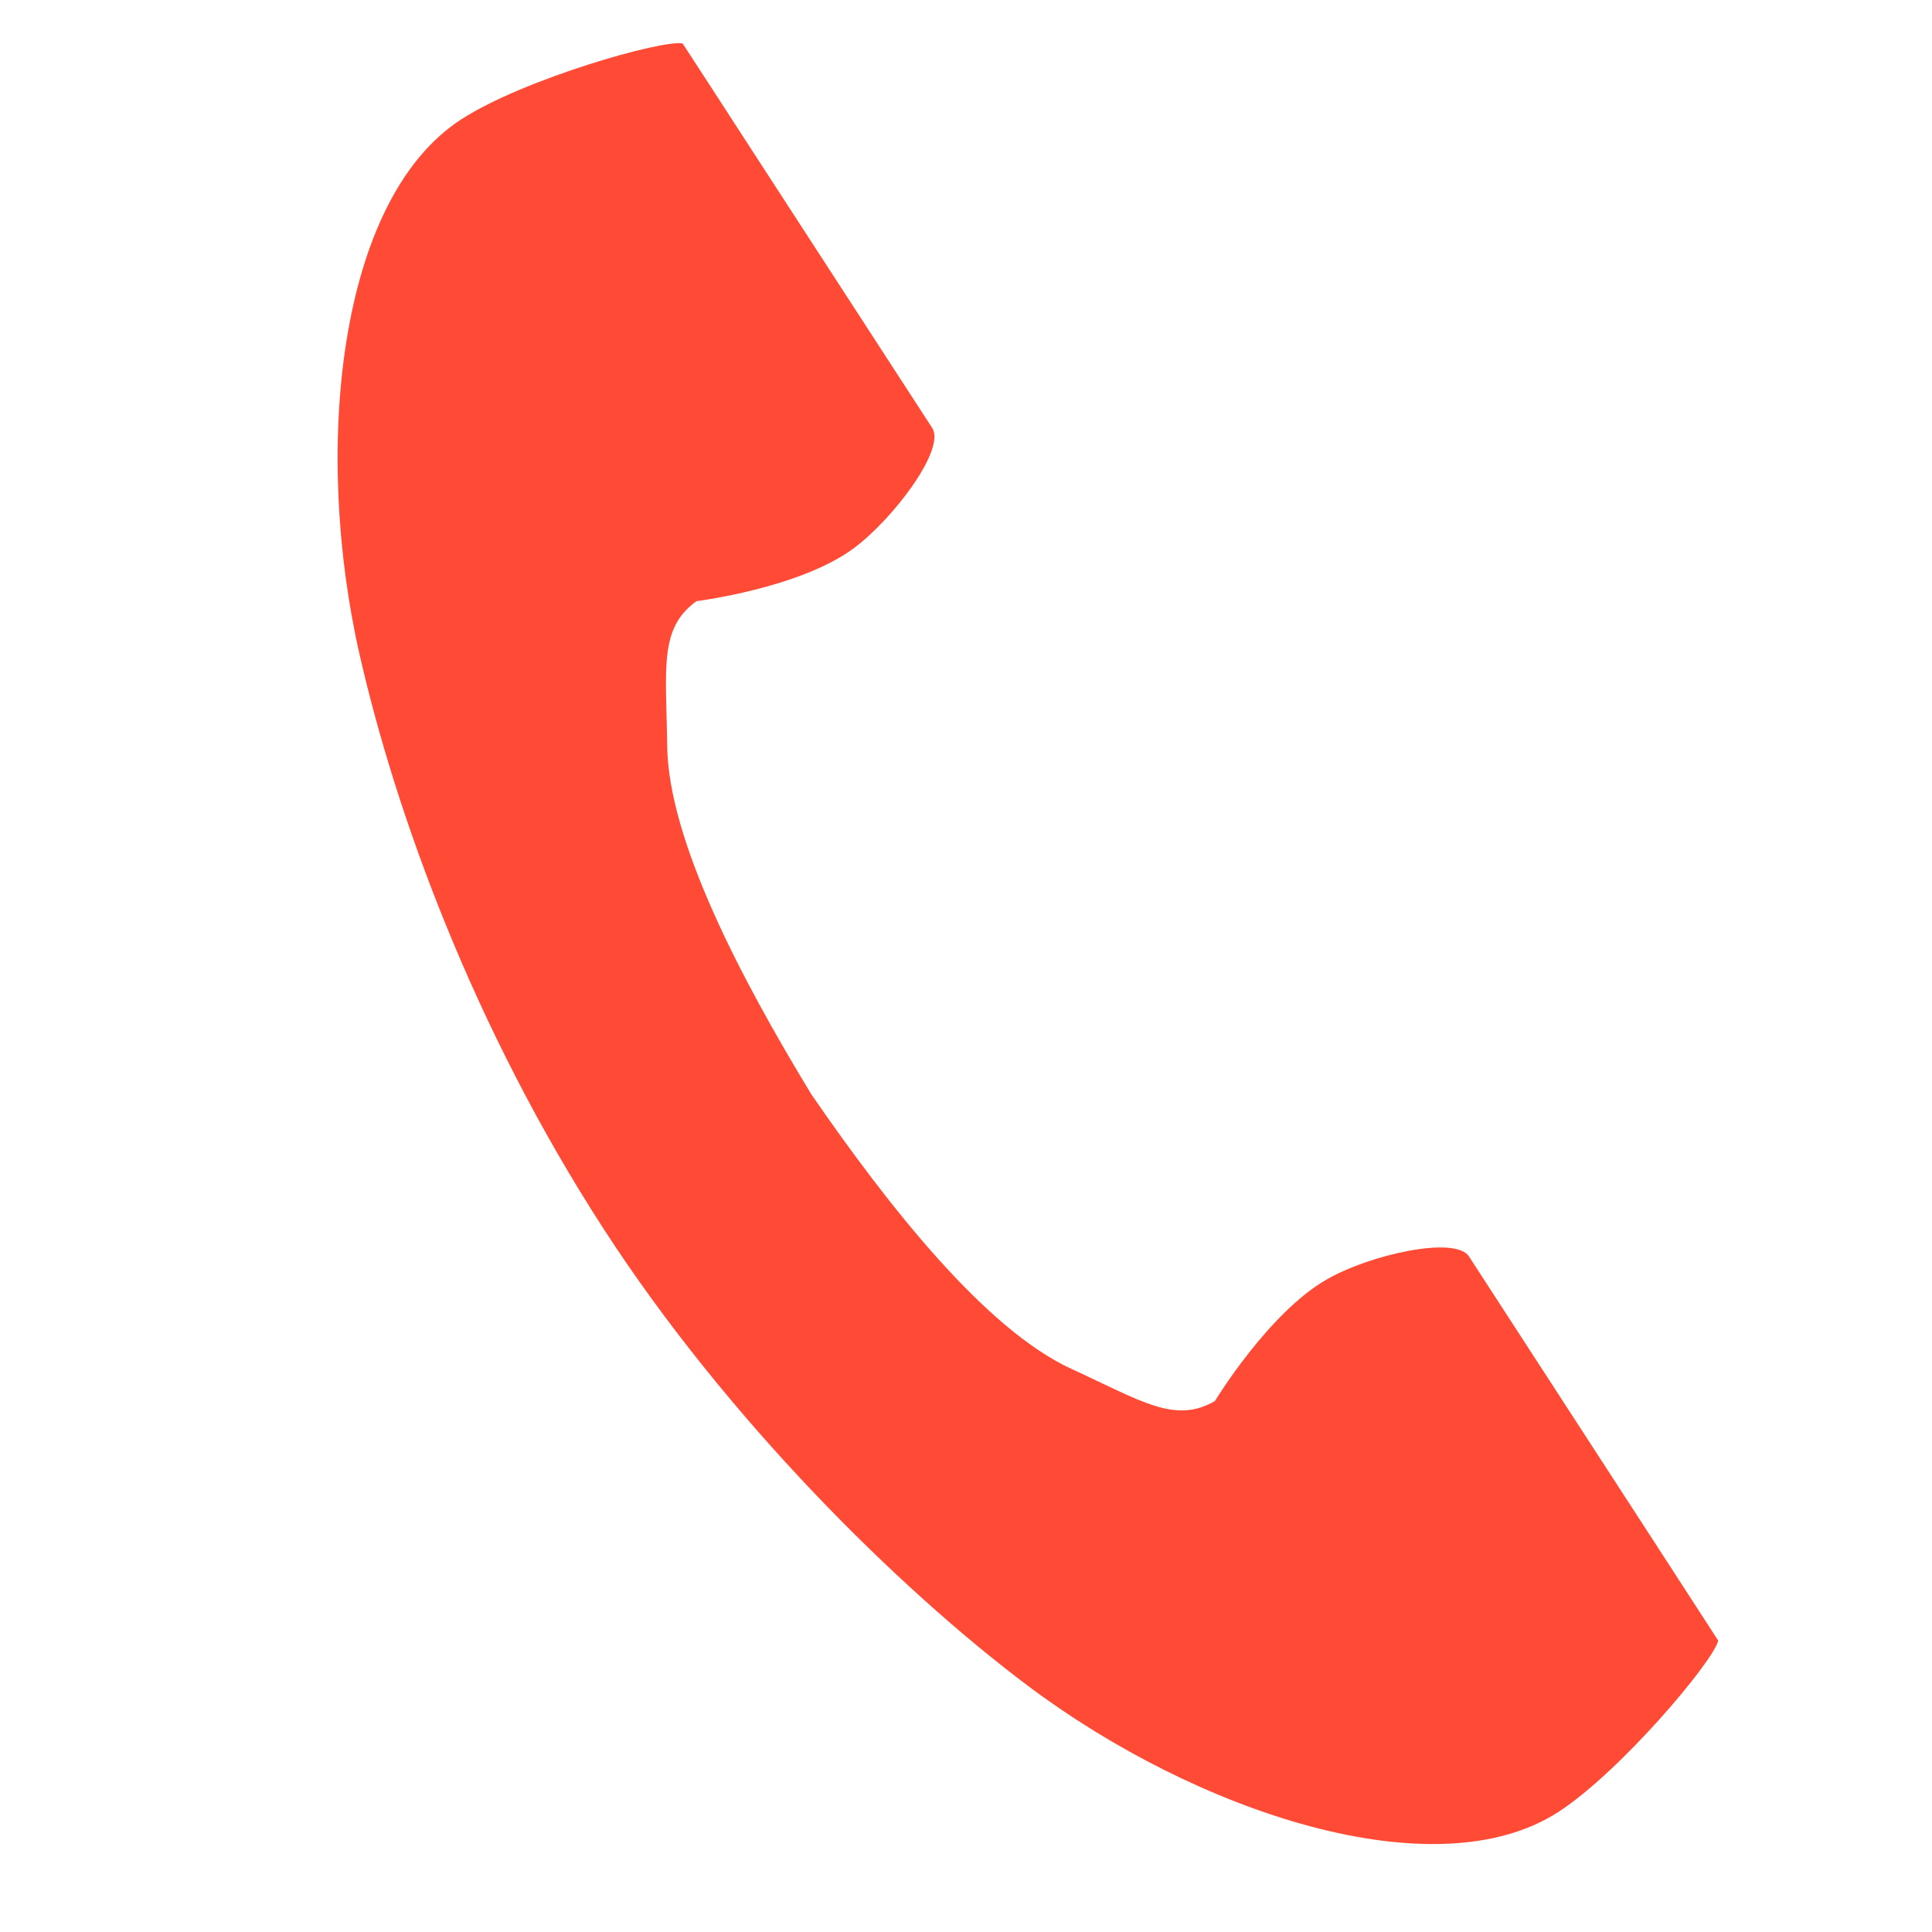
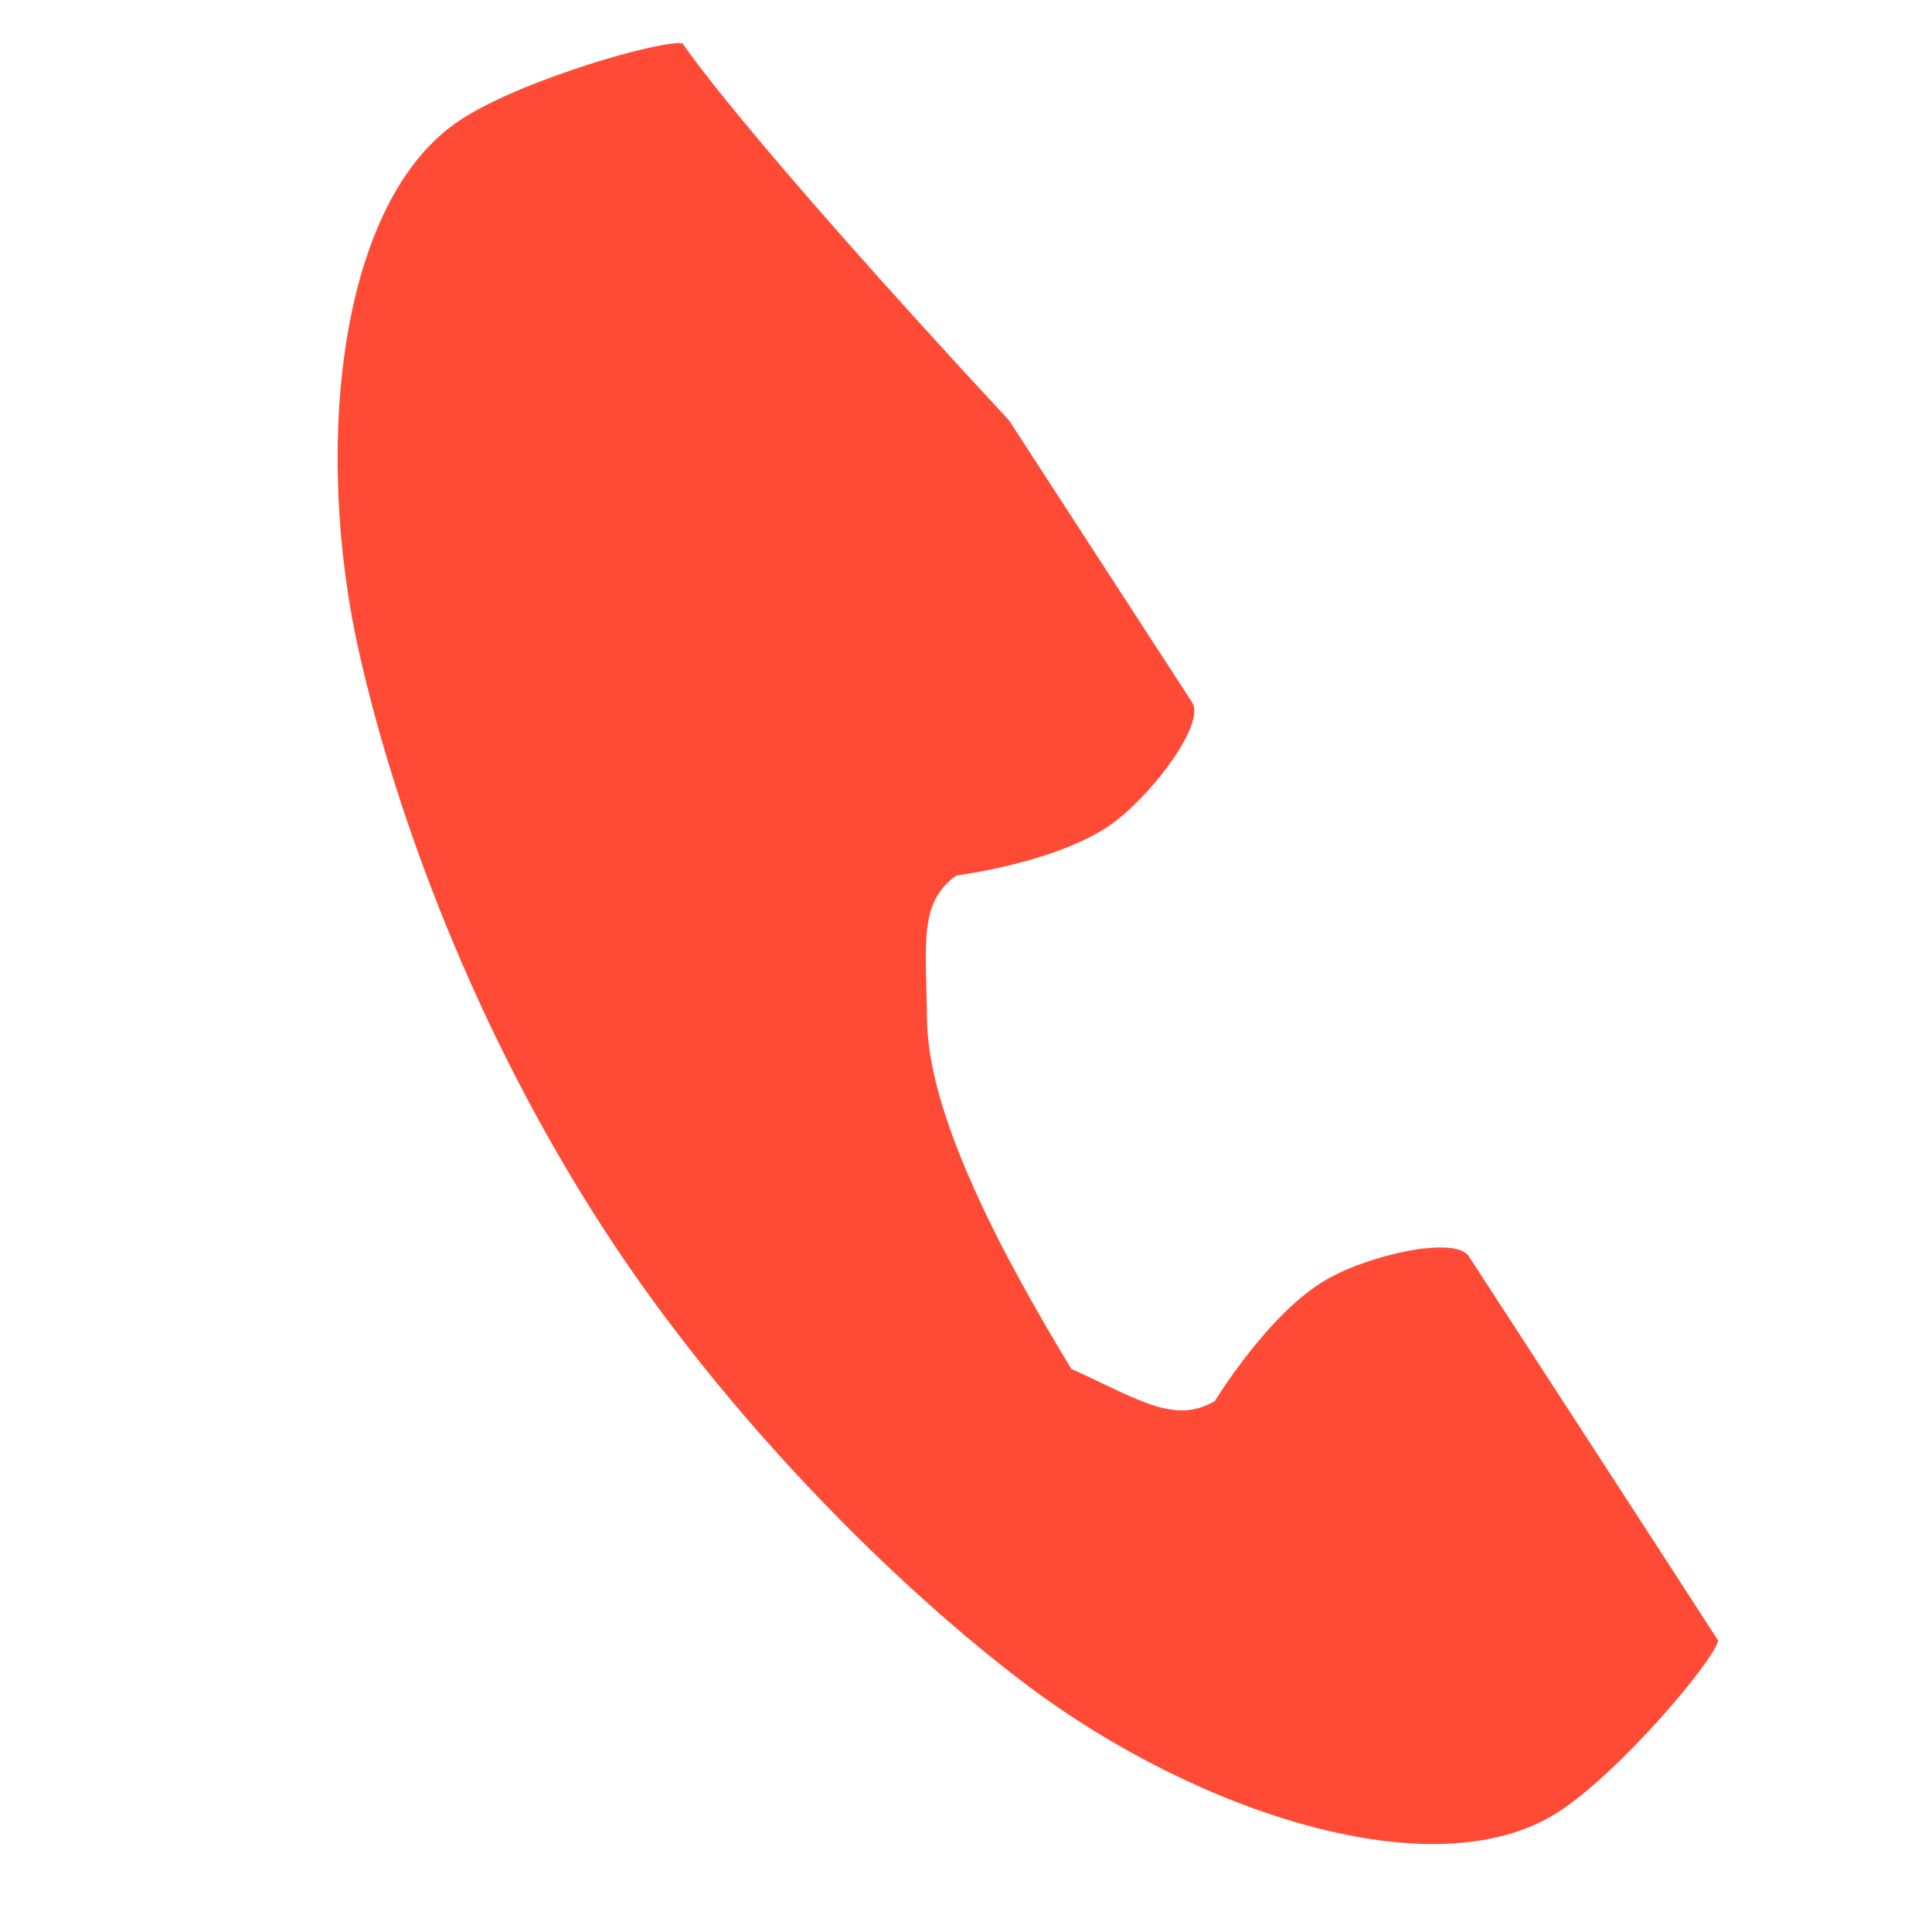
<svg xmlns="http://www.w3.org/2000/svg" version="1.1" id="レイヤー_1" x="0px" y="0px" viewBox="0 0 60 60" style="enable-background:new 0 0 60 60;" xml:space="preserve">
  <style type="text/css">
	.st0{fill:#FF4B36;}
	.st1{fill:none;}
</style>
  <g>
-     <path class="st0" d="M14.32,3.71c-3.84,2.49-4.6,10.28-3.15,16.63c1.13,4.95,3.53,11.58,7.58,17.83   c3.81,5.88,9.13,11.15,13.18,14.19c5.21,3.91,12.63,6.4,16.47,3.91c1.94-1.26,4.83-4.7,4.96-5.32c0,0-1.69-2.61-2.06-3.18   l-5.68-8.75c-0.42-0.65-3.07-0.06-4.41,0.71c-1.81,1.03-3.48,3.78-3.48,3.78c-1.24,0.72-2.28,0-4.46-1   c-2.67-1.23-5.68-5.05-8.07-8.52c-2.19-3.6-4.45-7.9-4.48-10.84c-0.03-2.4-0.26-3.64,0.91-4.48c0,0,3.2-0.4,4.88-1.64   c1.24-0.92,2.87-3.09,2.44-3.74l-5.68-8.75C22.9,3.96,21.2,1.35,21.2,1.35C20.59,1.22,16.26,2.45,14.32,3.71z" />
+     <path class="st0" d="M14.32,3.71c-3.84,2.49-4.6,10.28-3.15,16.63c1.13,4.95,3.53,11.58,7.58,17.83   c3.81,5.88,9.13,11.15,13.18,14.19c5.21,3.91,12.63,6.4,16.47,3.91c1.94-1.26,4.83-4.7,4.96-5.32c0,0-1.69-2.61-2.06-3.18   l-5.68-8.75c-0.42-0.65-3.07-0.06-4.41,0.71c-1.81,1.03-3.48,3.78-3.48,3.78c-1.24,0.72-2.28,0-4.46-1   c-2.19-3.6-4.45-7.9-4.48-10.84c-0.03-2.4-0.26-3.64,0.91-4.48c0,0,3.2-0.4,4.88-1.64   c1.24-0.92,2.87-3.09,2.44-3.74l-5.68-8.75C22.9,3.96,21.2,1.35,21.2,1.35C20.59,1.22,16.26,2.45,14.32,3.71z" />
  </g>
-   <rect class="st1" width="60" height="60" />
</svg>